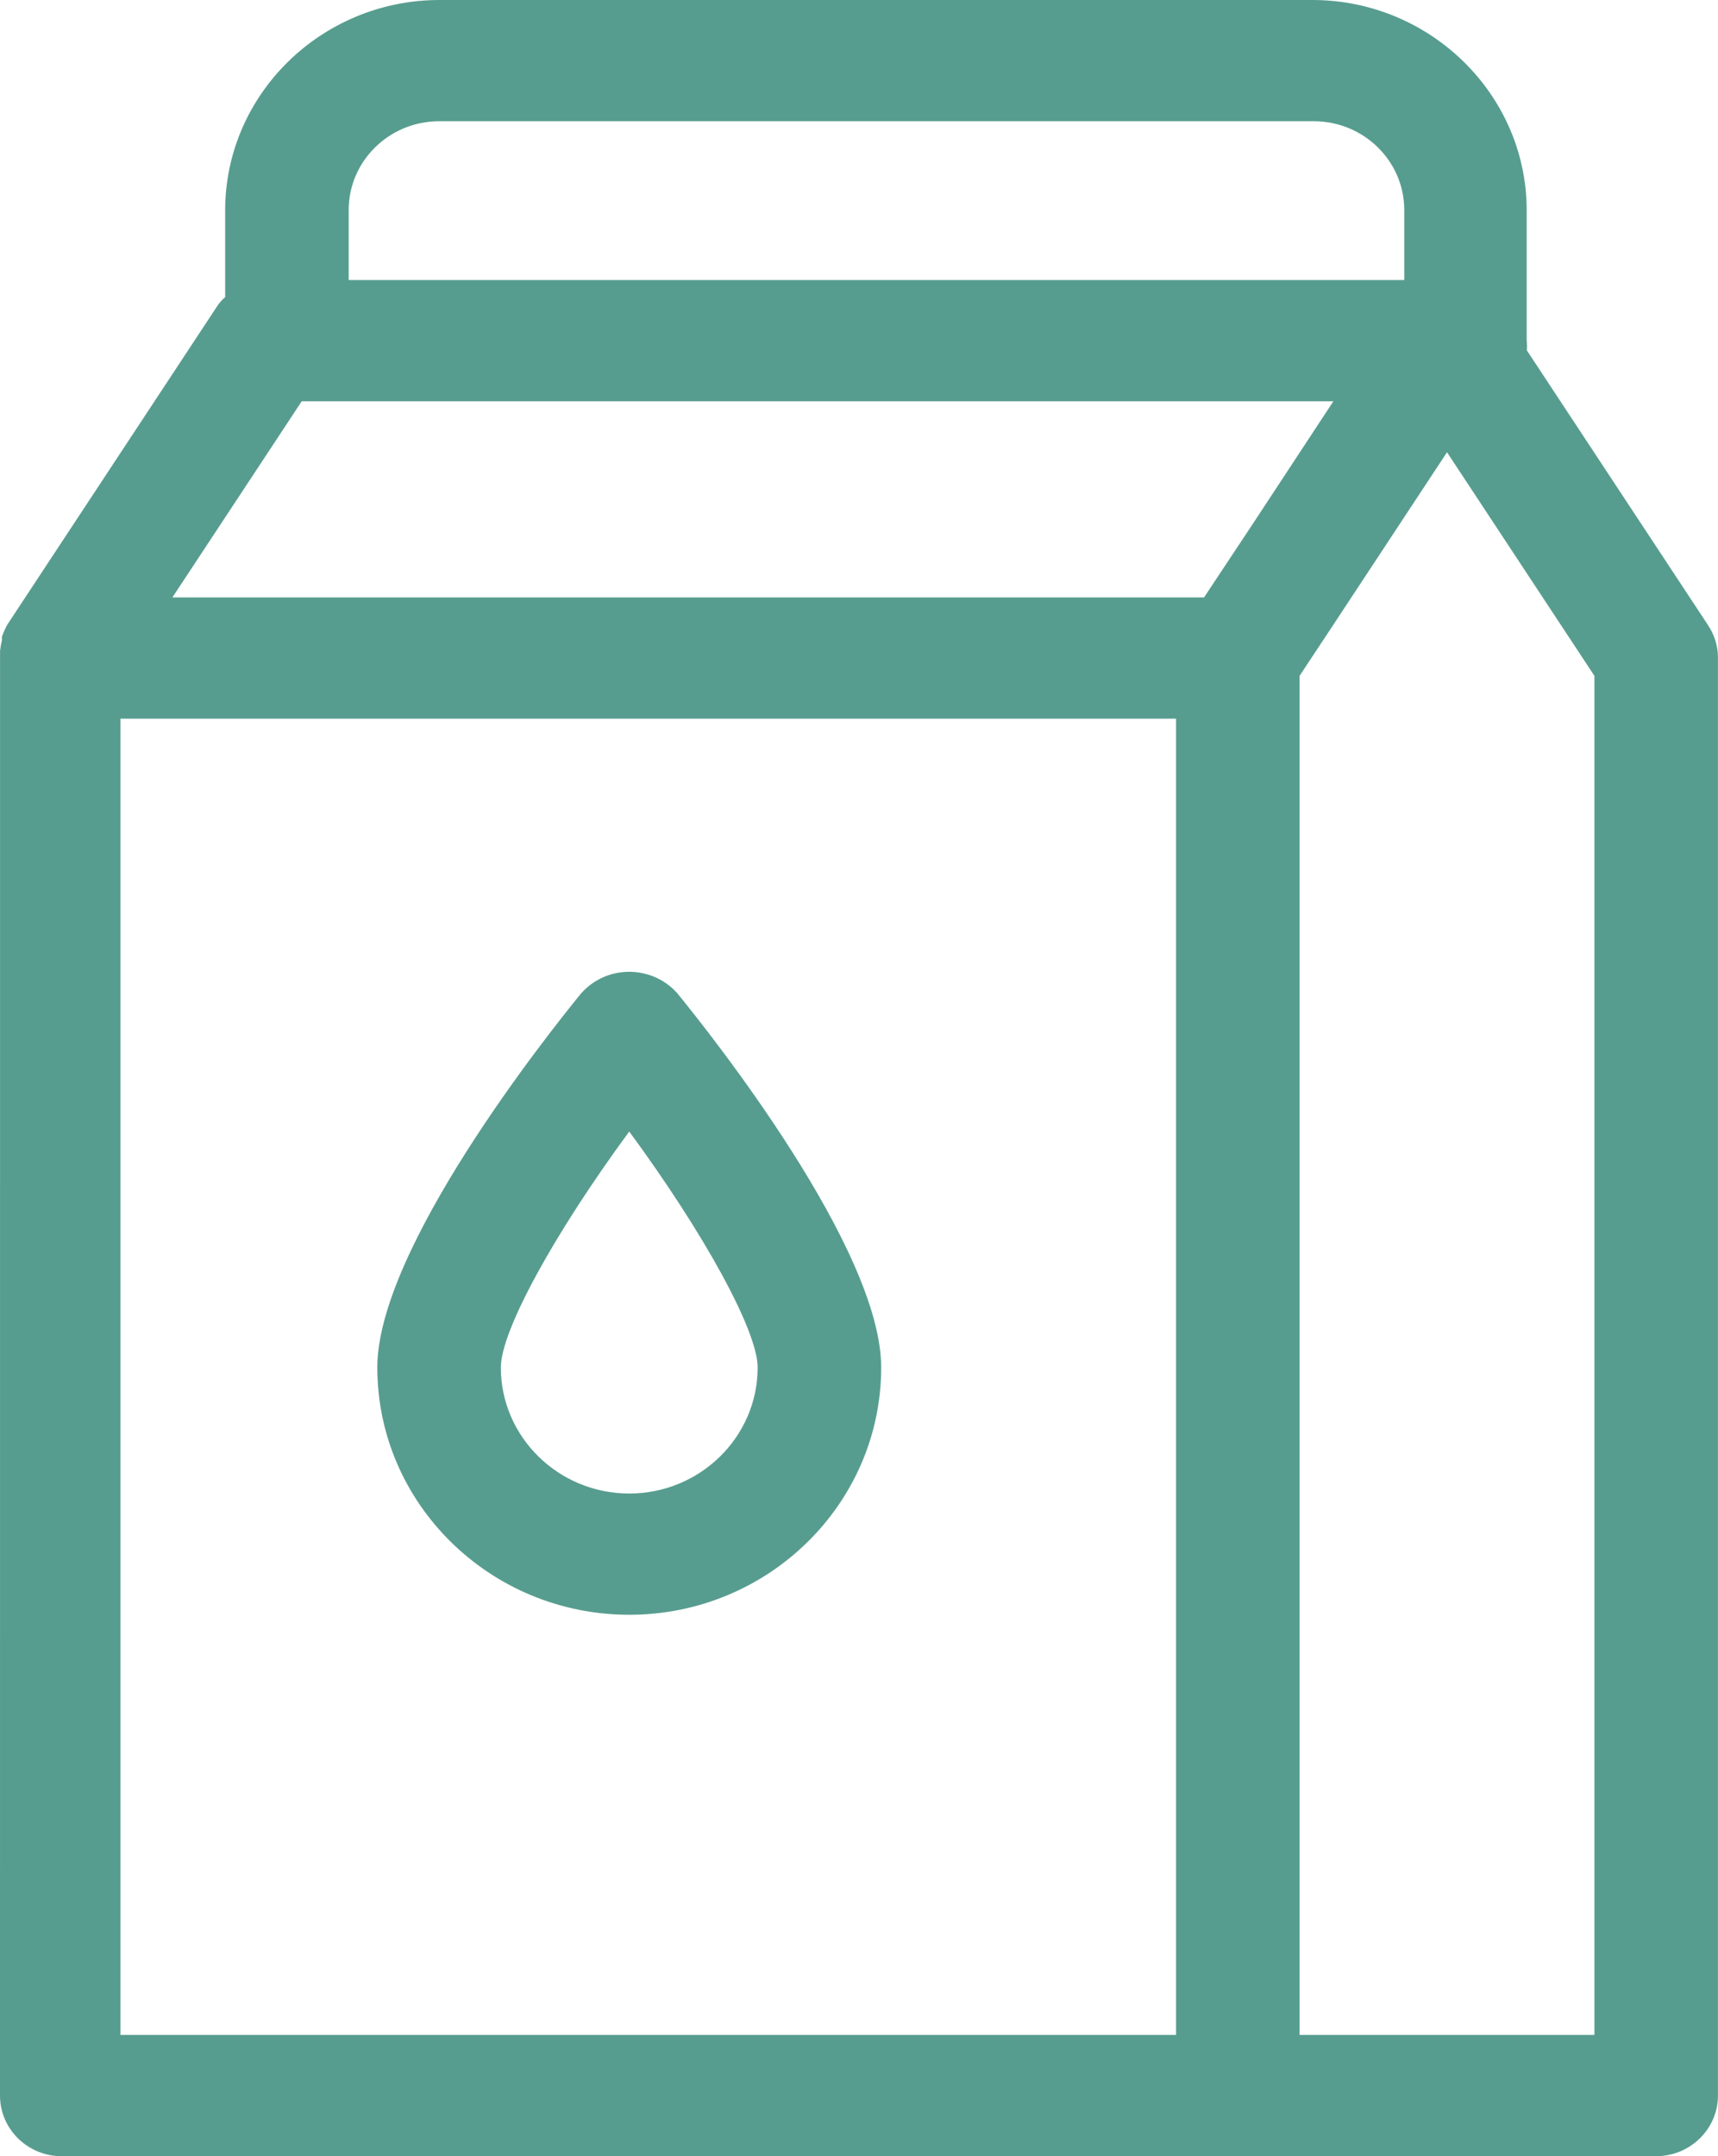
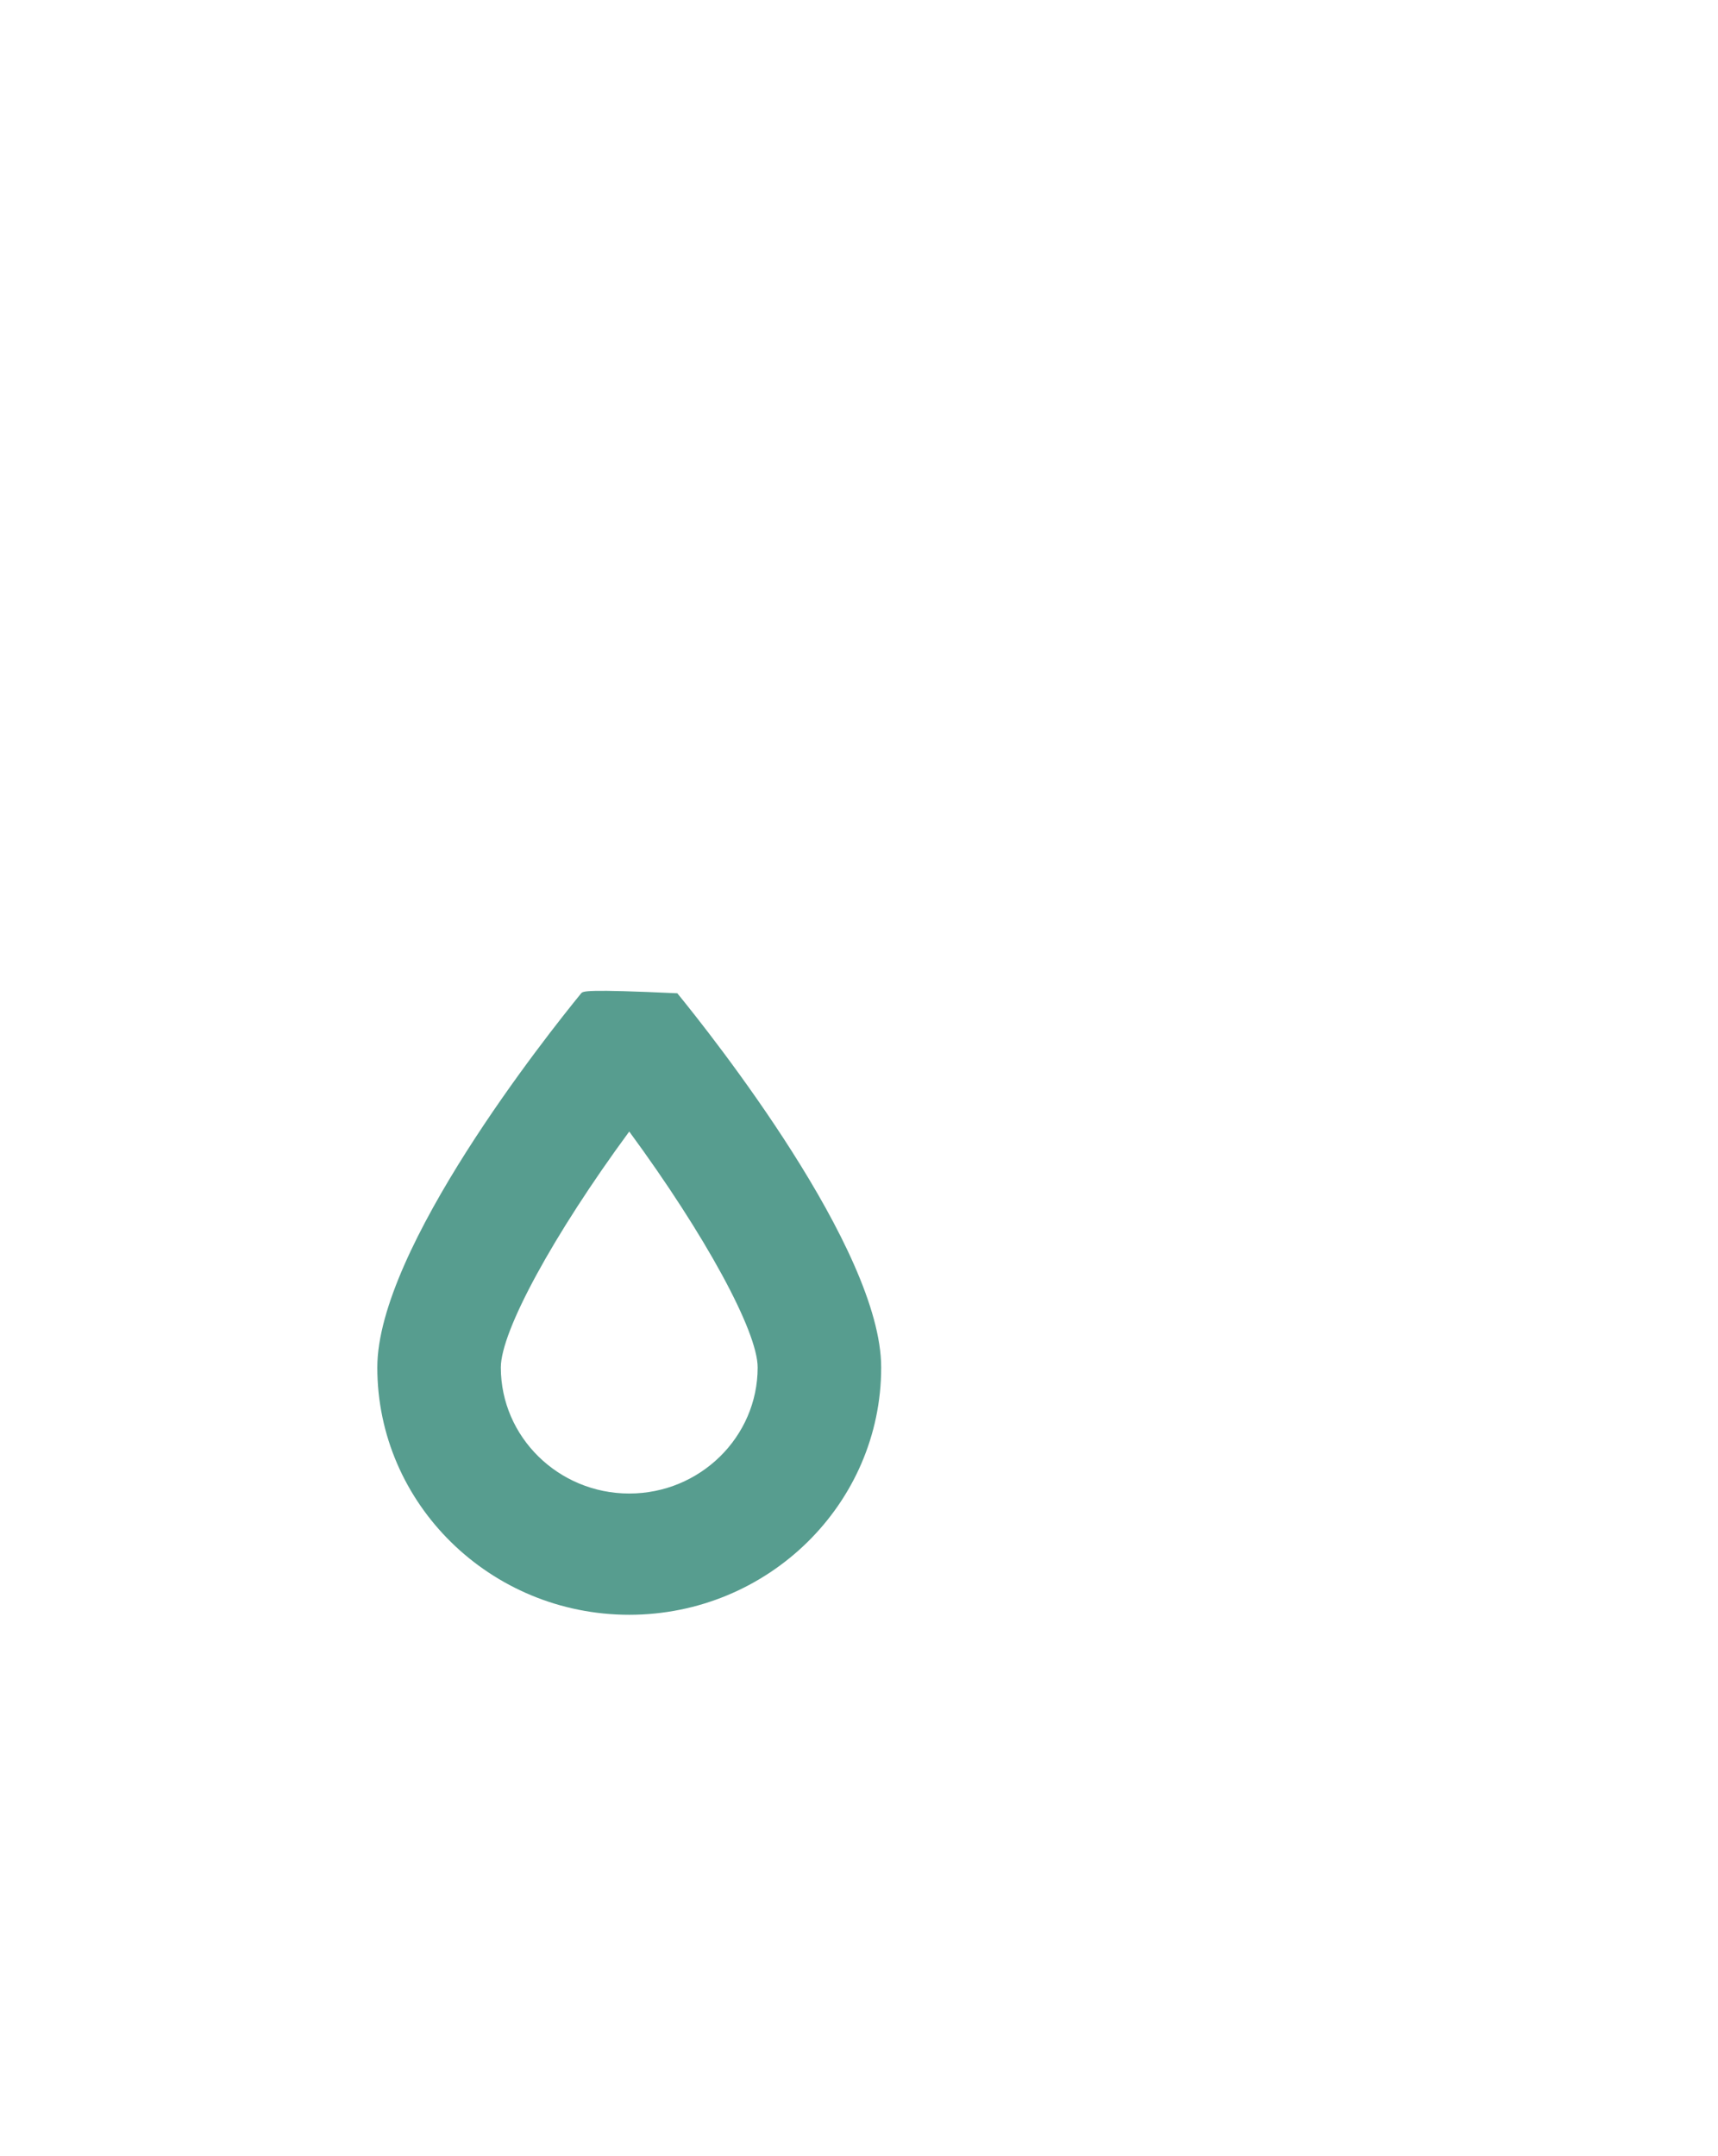
<svg xmlns="http://www.w3.org/2000/svg" width="204" height="256" viewBox="0 0 204 256" fill="none">
-   <path d="M202.826 74.238L181.299 41.593C181.328 41.206 181.322 40.812 181.283 40.419V24.931C181.26 11.282 169.924 0.1 156.019 0H52.136C38.158 0.028 26.76 11.21 26.737 24.931V35.271C26.302 35.648 25.935 36.085 25.653 36.556L0.881 74.144C0.638 74.581 0.429 75.041 0.26 75.507L0.226 75.595V76.022C0.13 76.427 0.051 76.848 0.006 77.263V77.296L0 248.802C0 252.636 3.043 255.795 6.972 256H196.661C200.703 256 203.994 252.769 203.994 248.802V78.133C204.006 76.742 203.599 75.396 202.82 74.238H202.826ZM139.647 85.326V241.604H14.306V85.326H139.647ZM189.327 80.239V241.604H154.314V80.245L158.74 73.55L171.821 53.696L189.327 80.245V80.239ZM41.404 33.248V24.931C41.404 19.123 46.22 14.396 52.136 14.396H156.013C161.93 14.396 166.745 19.123 166.745 24.931V33.248H41.404ZM158.328 47.645L148.86 62.047L142.972 70.93H20.471L35.826 47.645H158.334H158.328Z" fill="#579D8F" />
-   <path d="M74.718 191.72C91.214 191.72 104.634 178.548 104.634 162.356C104.634 148.287 84.479 122.896 80.426 117.931C77.693 114.845 72.906 114.512 69.761 117.2C69.496 117.427 69.242 117.676 69.016 117.931L68.999 117.948C64.957 122.896 44.803 148.281 44.803 162.356C44.803 178.548 58.222 191.72 74.718 191.72ZM59.47 162.356C59.47 158.051 65.714 146.591 74.718 134.345C83.717 146.591 89.967 158.051 89.967 162.356C89.967 170.607 83.124 177.324 74.718 177.324C66.312 177.324 59.47 170.607 59.47 162.356Z" fill="#579D8F" />
+   <path d="M74.718 191.72C91.214 191.72 104.634 178.548 104.634 162.356C104.634 148.287 84.479 122.896 80.426 117.931C69.496 117.427 69.242 117.676 69.016 117.931L68.999 117.948C64.957 122.896 44.803 148.281 44.803 162.356C44.803 178.548 58.222 191.72 74.718 191.72ZM59.47 162.356C59.47 158.051 65.714 146.591 74.718 134.345C83.717 146.591 89.967 158.051 89.967 162.356C89.967 170.607 83.124 177.324 74.718 177.324C66.312 177.324 59.47 170.607 59.47 162.356Z" fill="#579D8F" />
</svg>